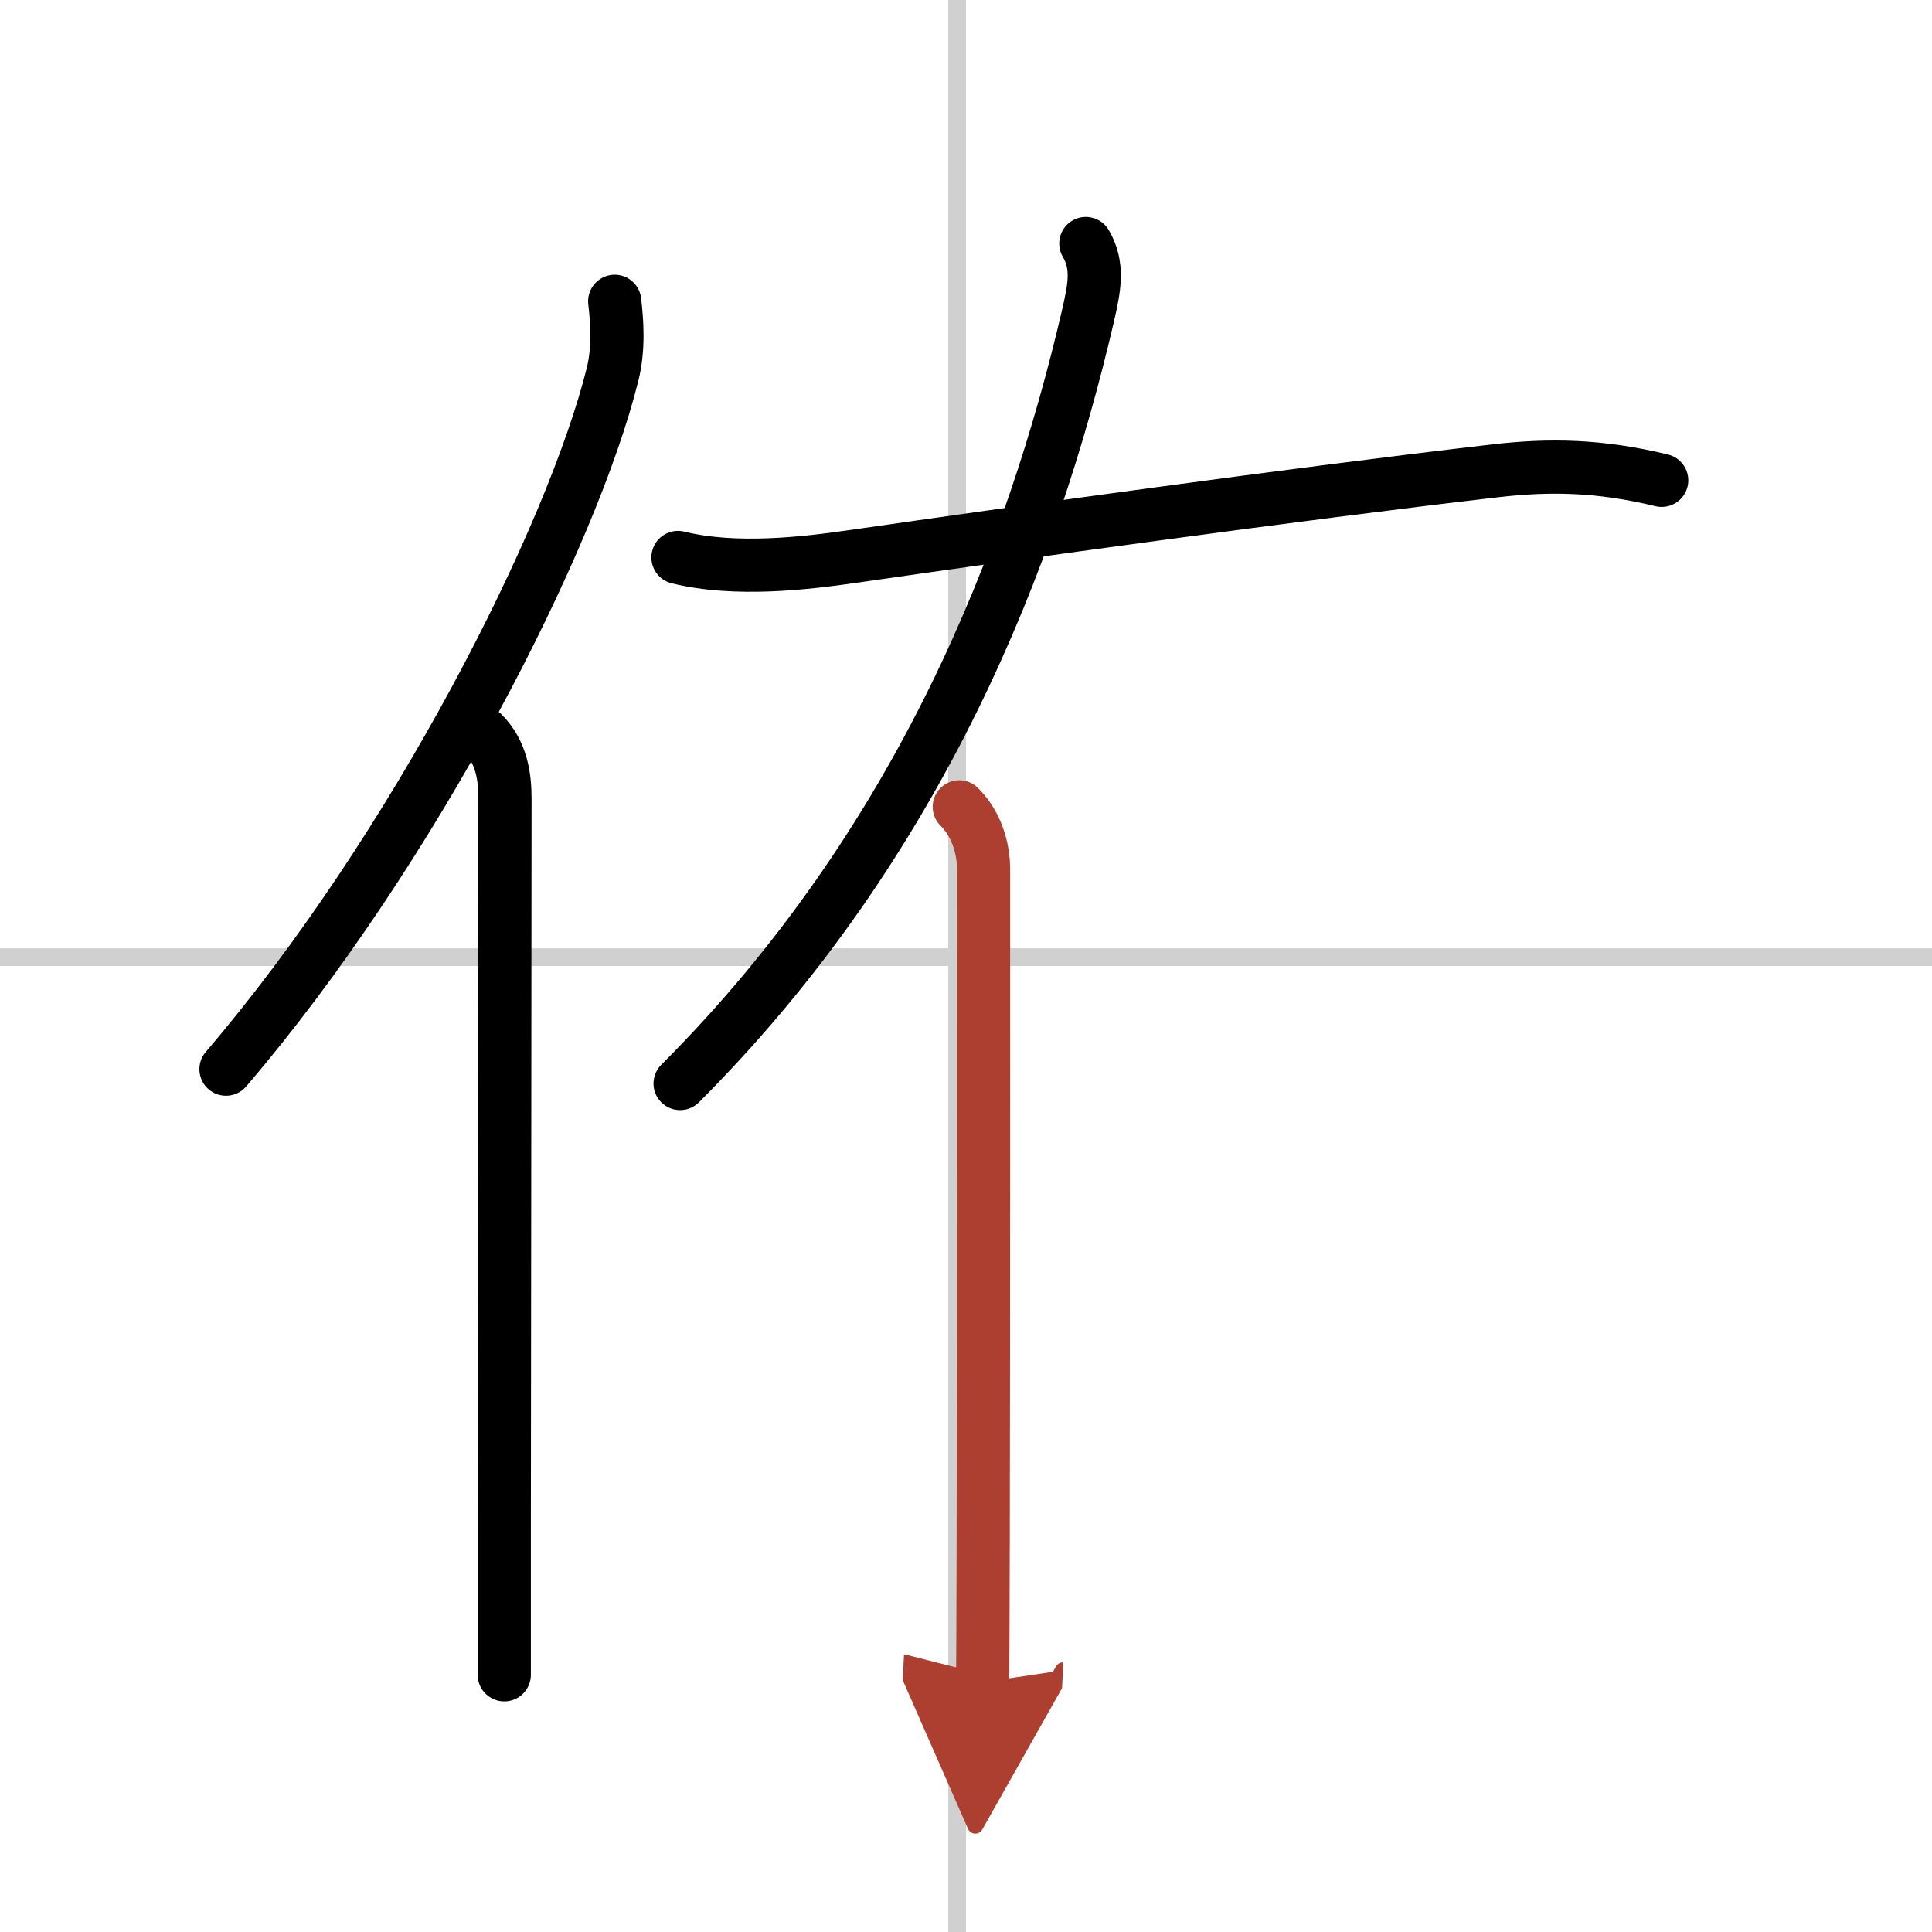
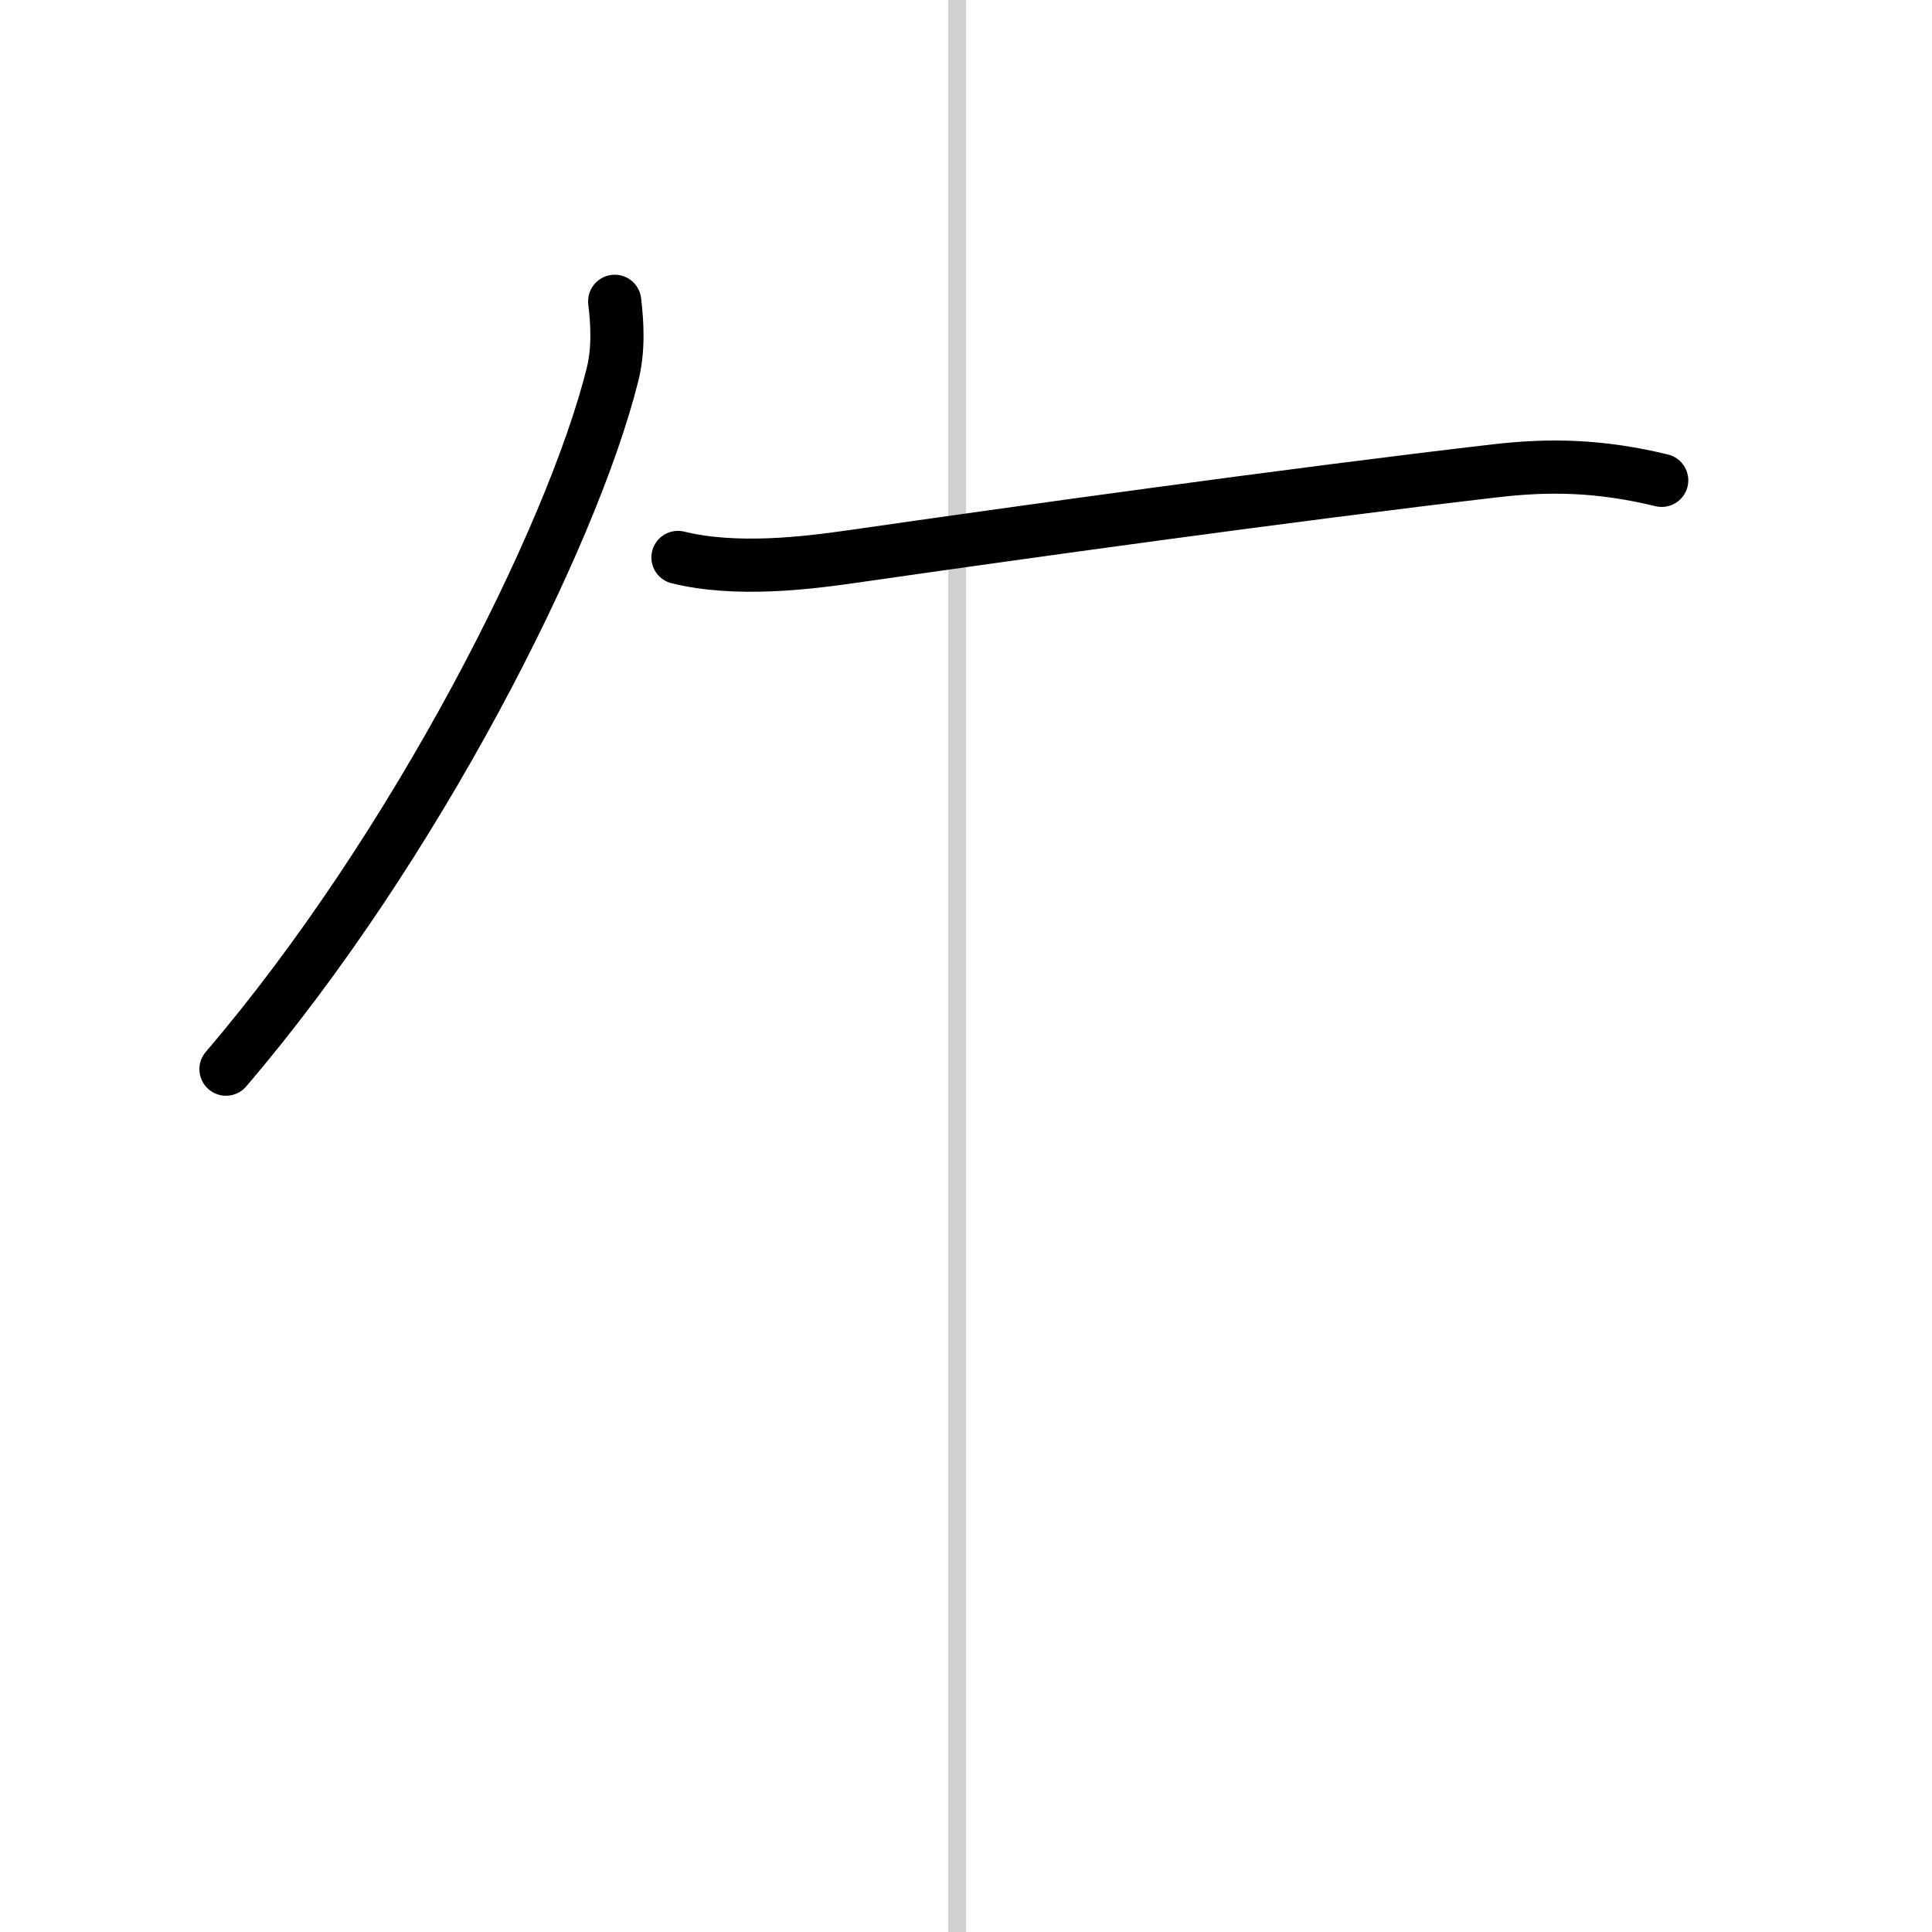
<svg xmlns="http://www.w3.org/2000/svg" width="400" height="400" viewBox="0 0 109 109">
  <defs>
    <marker id="a" markerWidth="4" orient="auto" refX="1" refY="5" viewBox="0 0 10 10">
      <polyline points="0 0 10 5 0 10 1 5" fill="#ad3f31" stroke="#ad3f31" />
    </marker>
  </defs>
  <g fill="none" stroke="#000" stroke-linecap="round" stroke-linejoin="round" stroke-width="3">
-     <rect width="100%" height="100%" fill="#fff" stroke="#fff" />
    <line x1="54" x2="54" y2="109" stroke="#d0d0d0" stroke-width="1" />
-     <line x2="109" y1="54" y2="54" stroke="#d0d0d0" stroke-width="1" />
    <path d="m34.68 17c0.14 1.18 0.24 2.67-0.12 4.12-2.29 9.2-11.14 26.73-21.81 39.2" />
-     <path d="m27.23 41.36c1.08 1.08 1.26 2.47 1.26 3.73 0 7.82-0.03 28.55-0.04 41.29v8.11" />
-     <path d="m61.26 13.74c0.74 1.26 0.49 2.49 0.11 4.13-3.12 13.38-9.37 29.63-23 43.26" />
    <path d="m38.25 31.45c3.25 0.8 7.19 0.33 9.89-0.06 8.95-1.29 24.86-3.51 36.24-4.83 3.02-0.35 5.87-0.31 9.37 0.54" />
-     <path d="m54.12 45.52c0.99 0.99 1.37 2.35 1.37 3.52 0 3.45 0.01 25.61-0.02 37.84-0.01 4.48-0.02 7.63-0.04 8.03" marker-end="url(#a)" stroke="#ad3f31" />
  </g>
</svg>